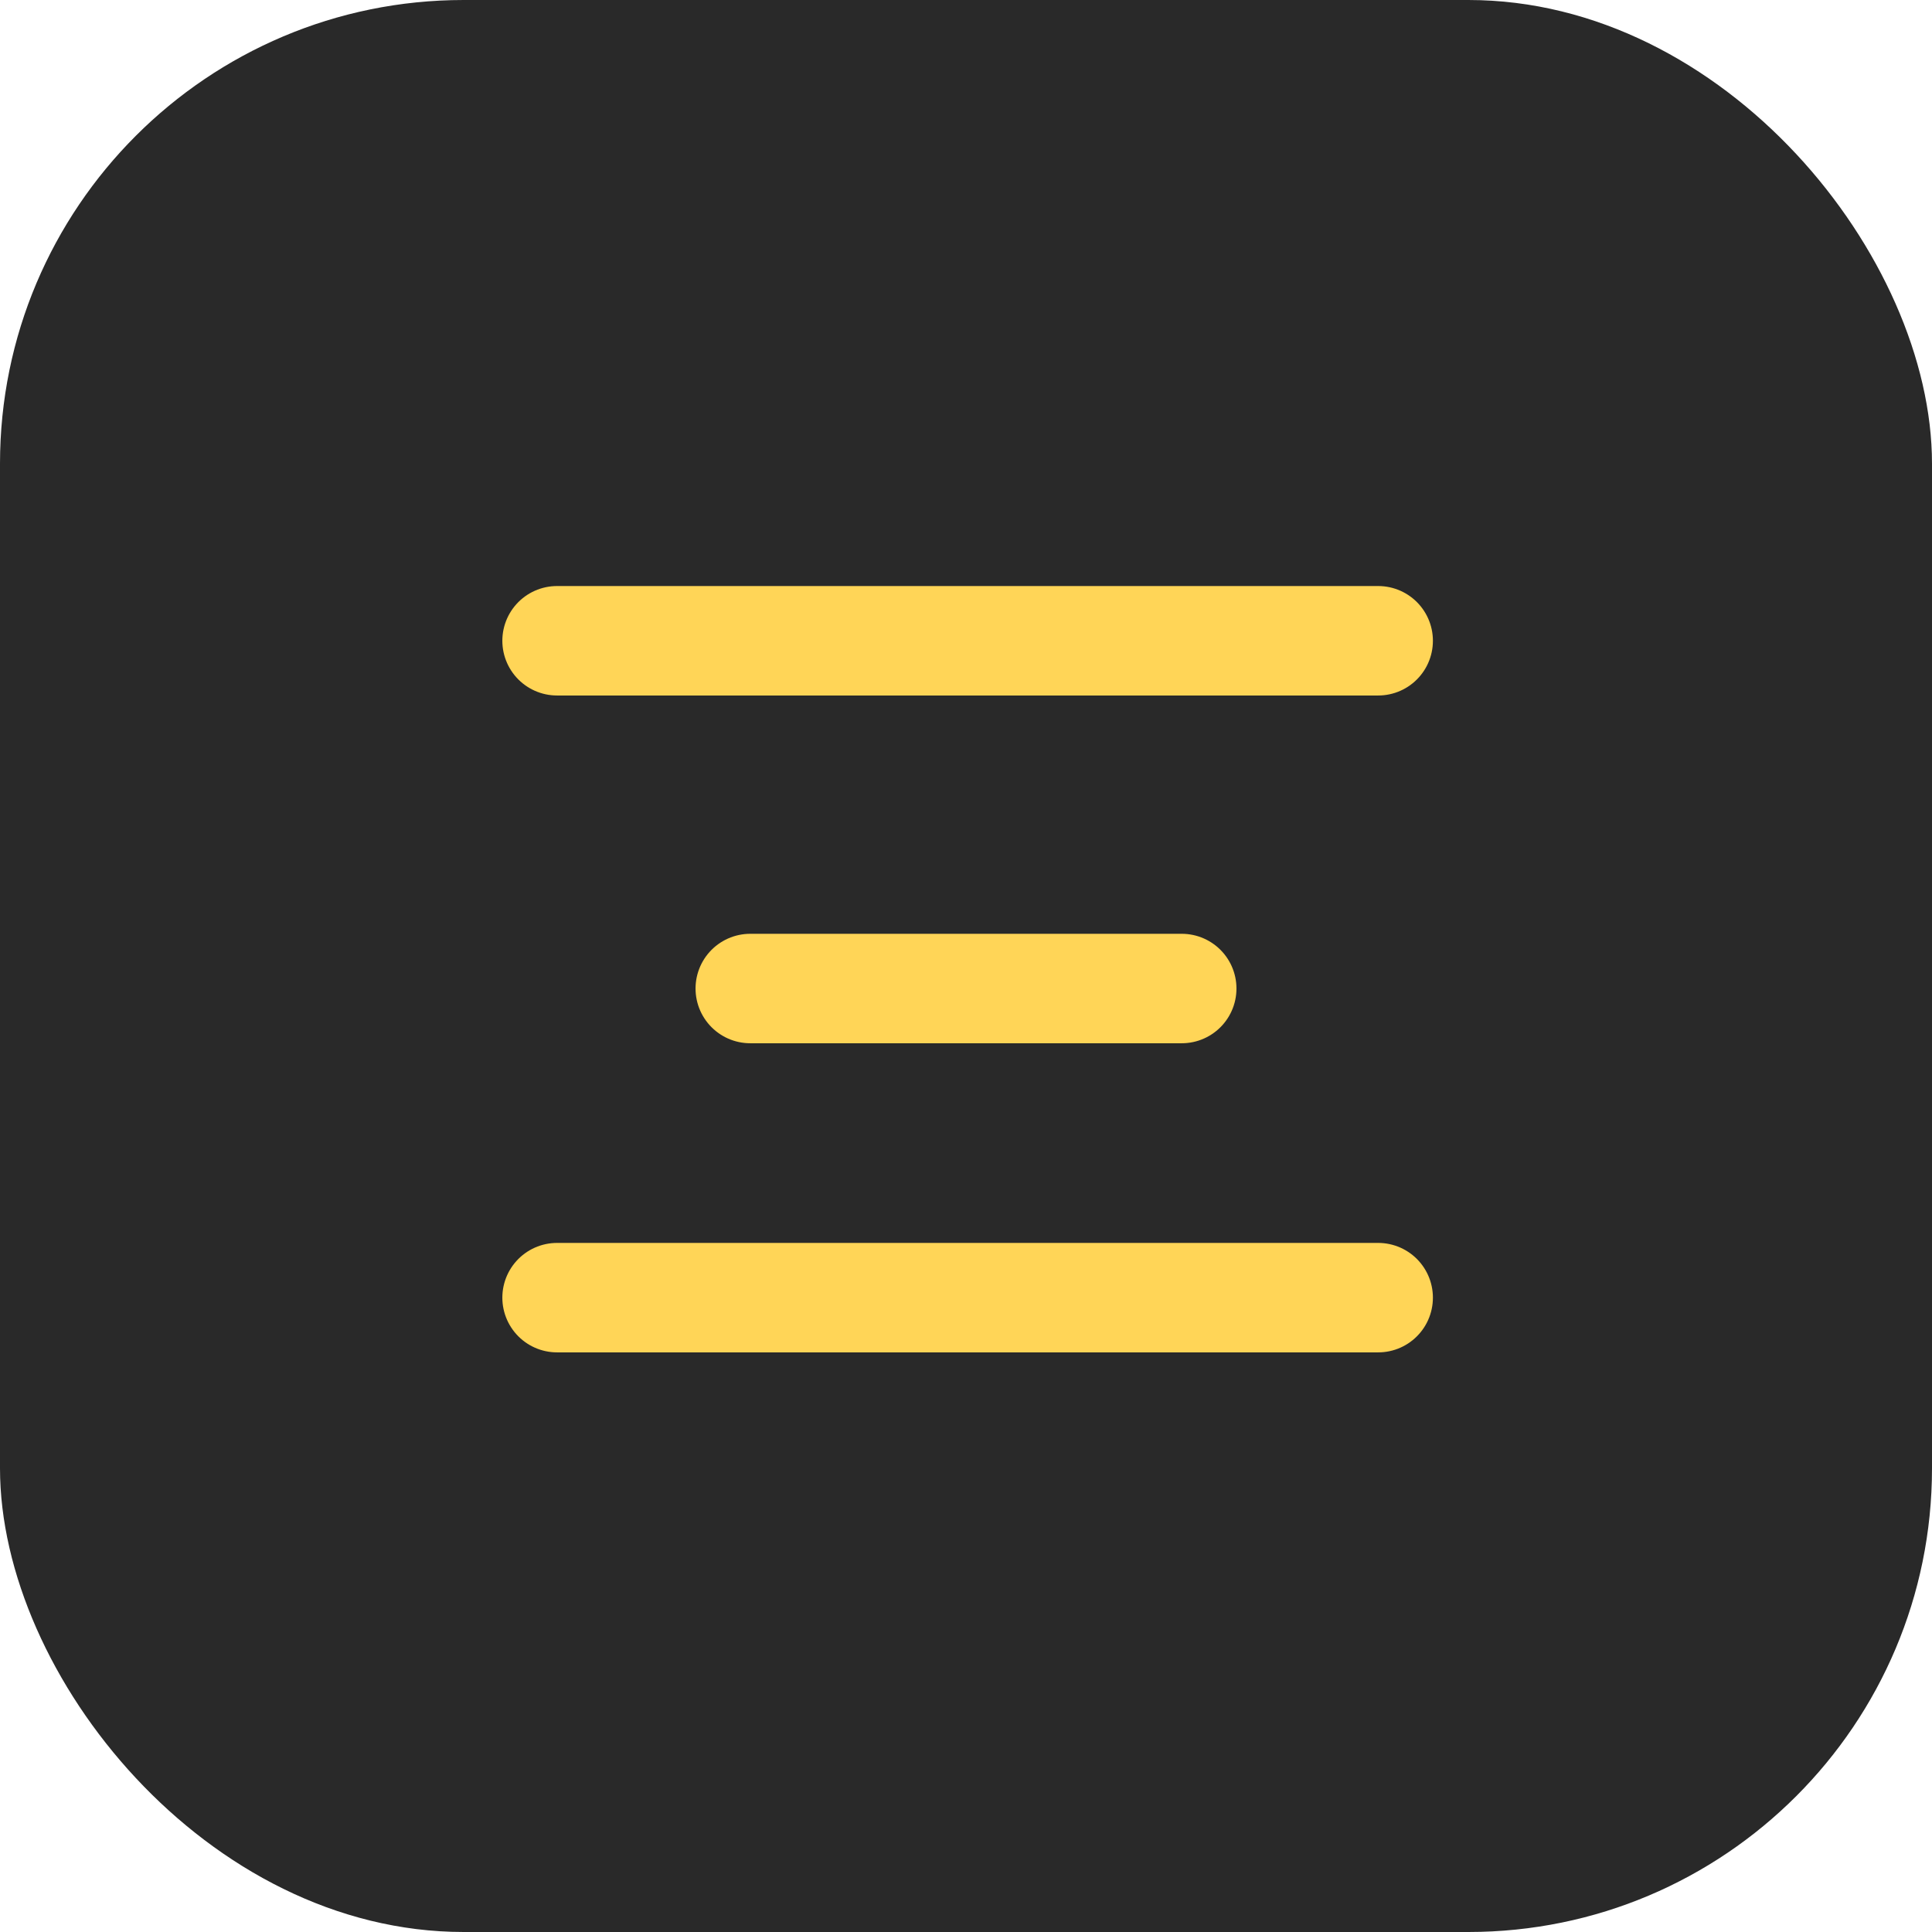
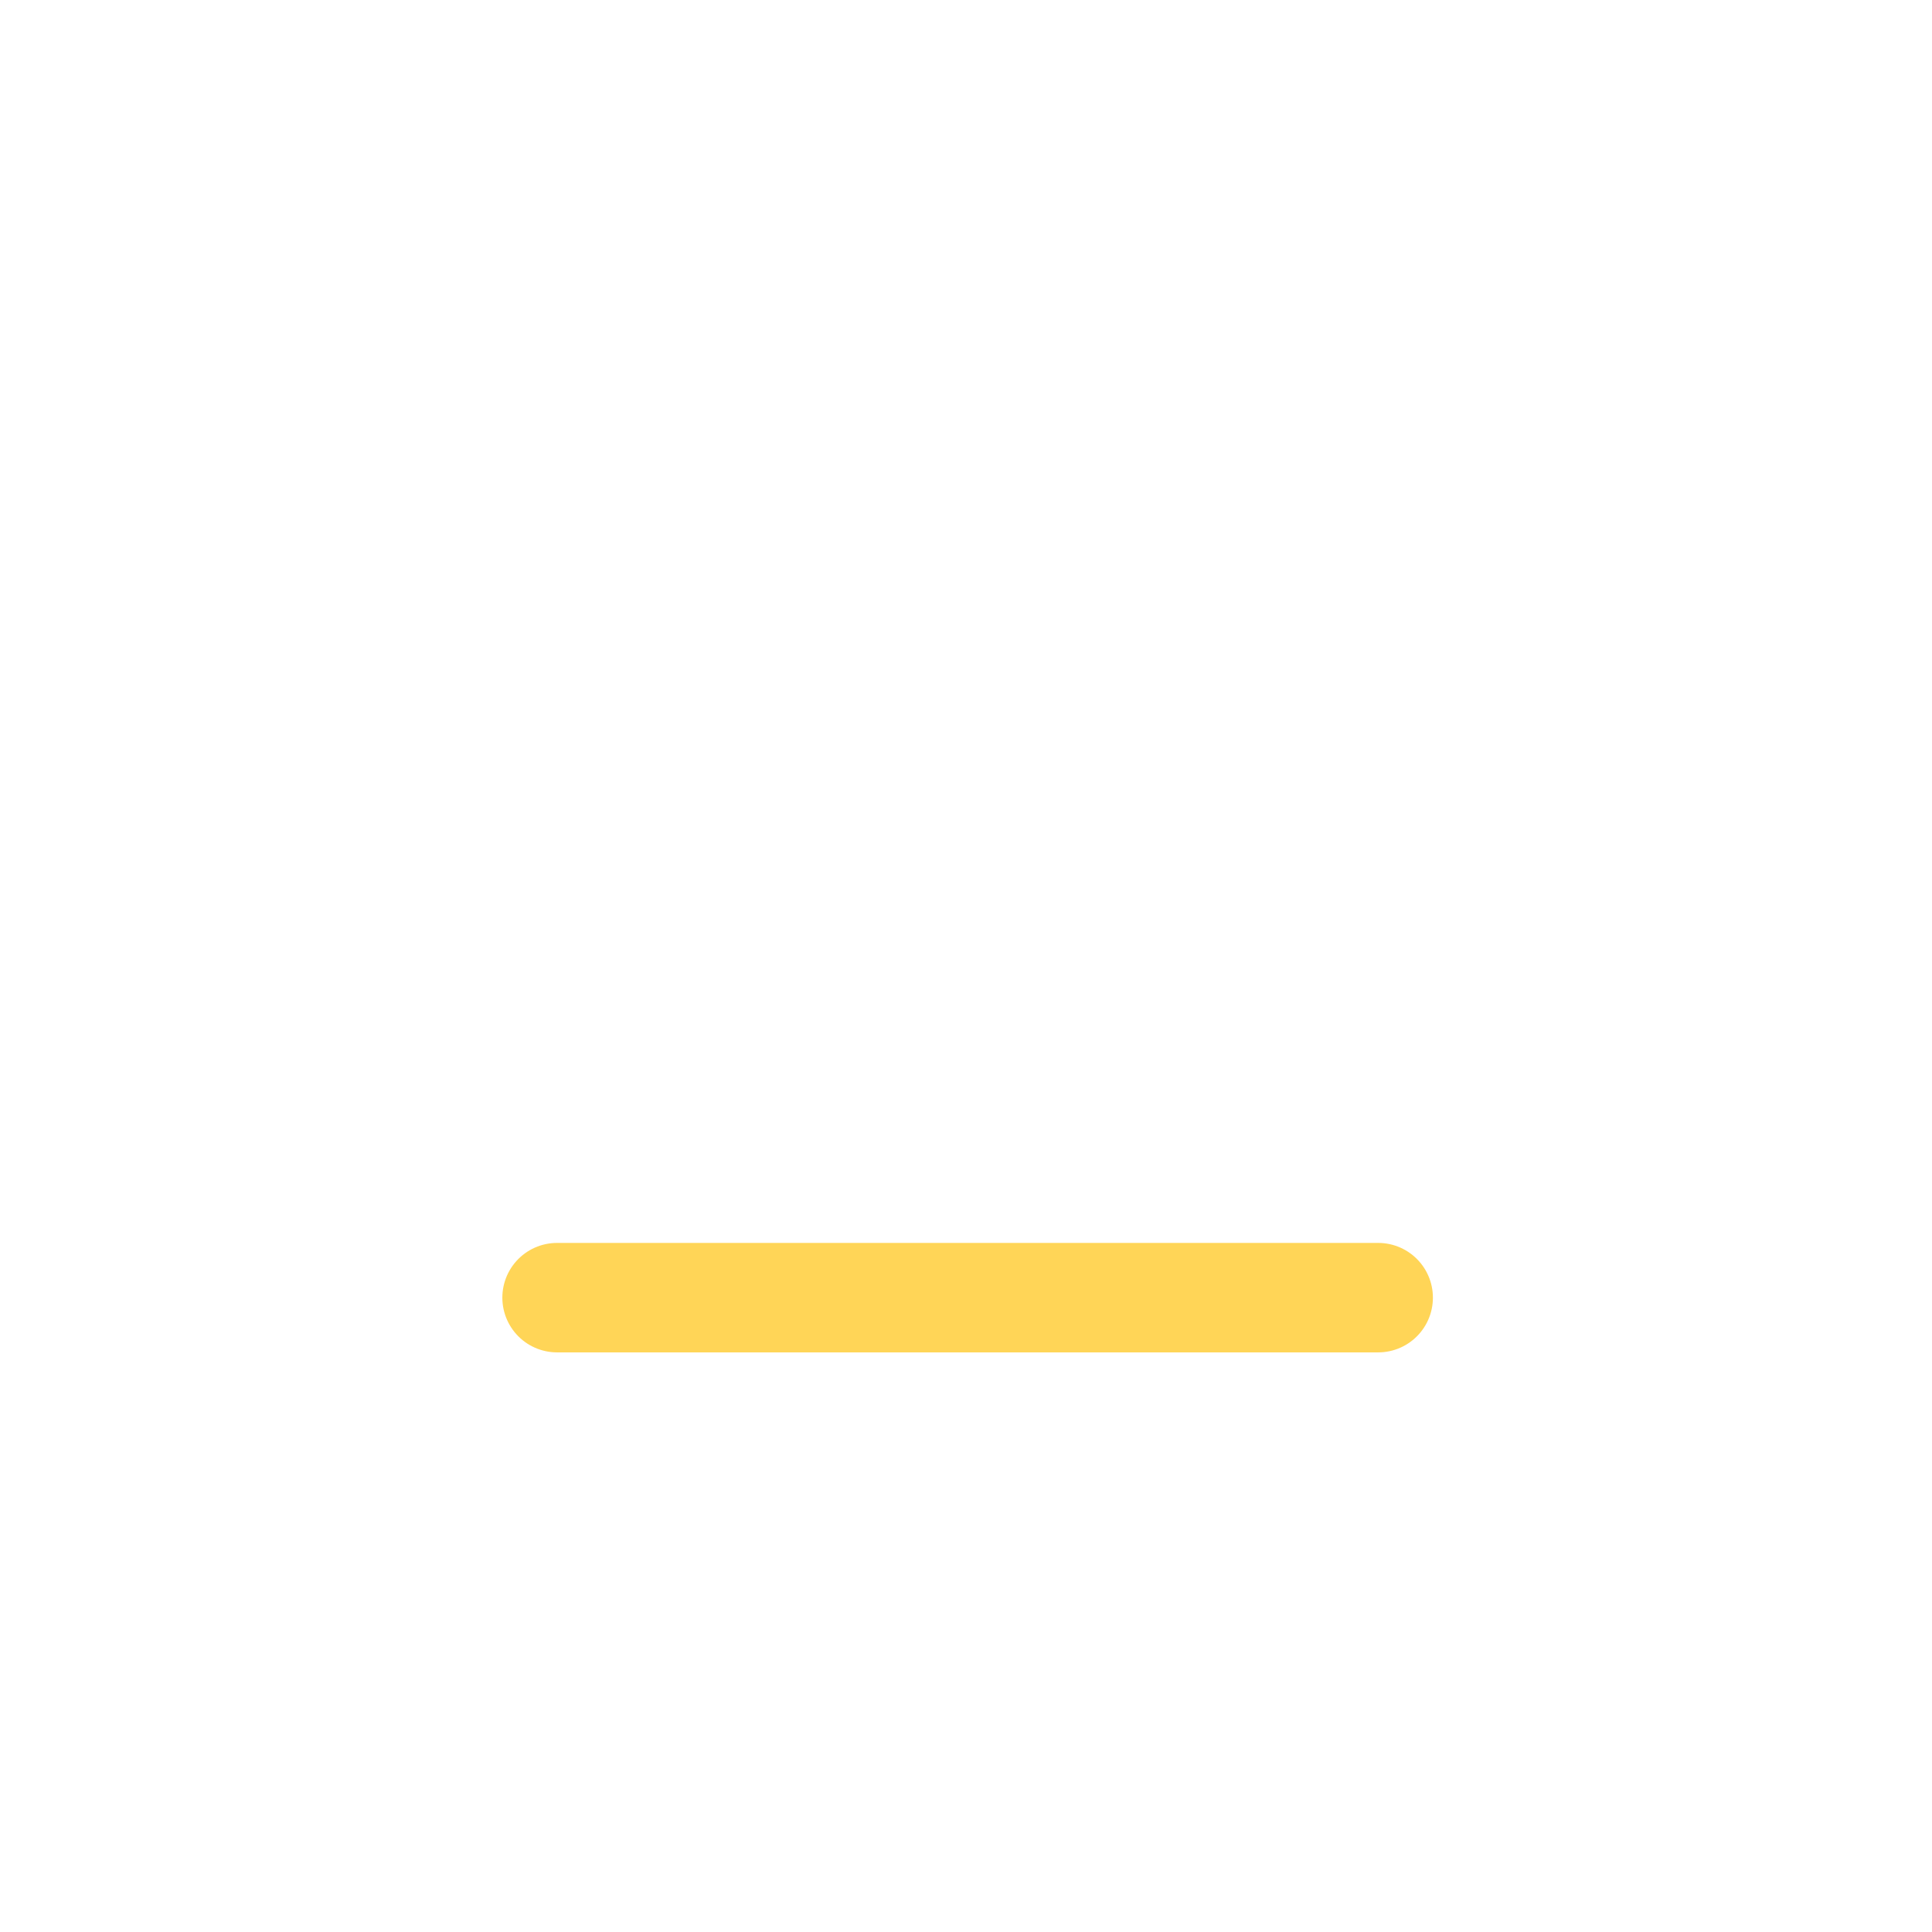
<svg xmlns="http://www.w3.org/2000/svg" width="50" height="50" viewBox="0 0 50 50" fill="none">
-   <rect width="50" height="50" rx="12" fill="#292929" />
-   <line x1="14.417" y1="16.583" x2="35.667" y2="16.583" stroke="#FFD557" stroke-width="2.833" stroke-linecap="round" />
-   <line x1="19.417" y1="25.583" x2="30.583" y2="25.583" stroke="#FFD557" stroke-width="2.833" stroke-linecap="round" />
  <line x1="14.417" y1="33.583" x2="35.667" y2="33.583" stroke="#FFD557" stroke-width="2.833" stroke-linecap="round" />
</svg>